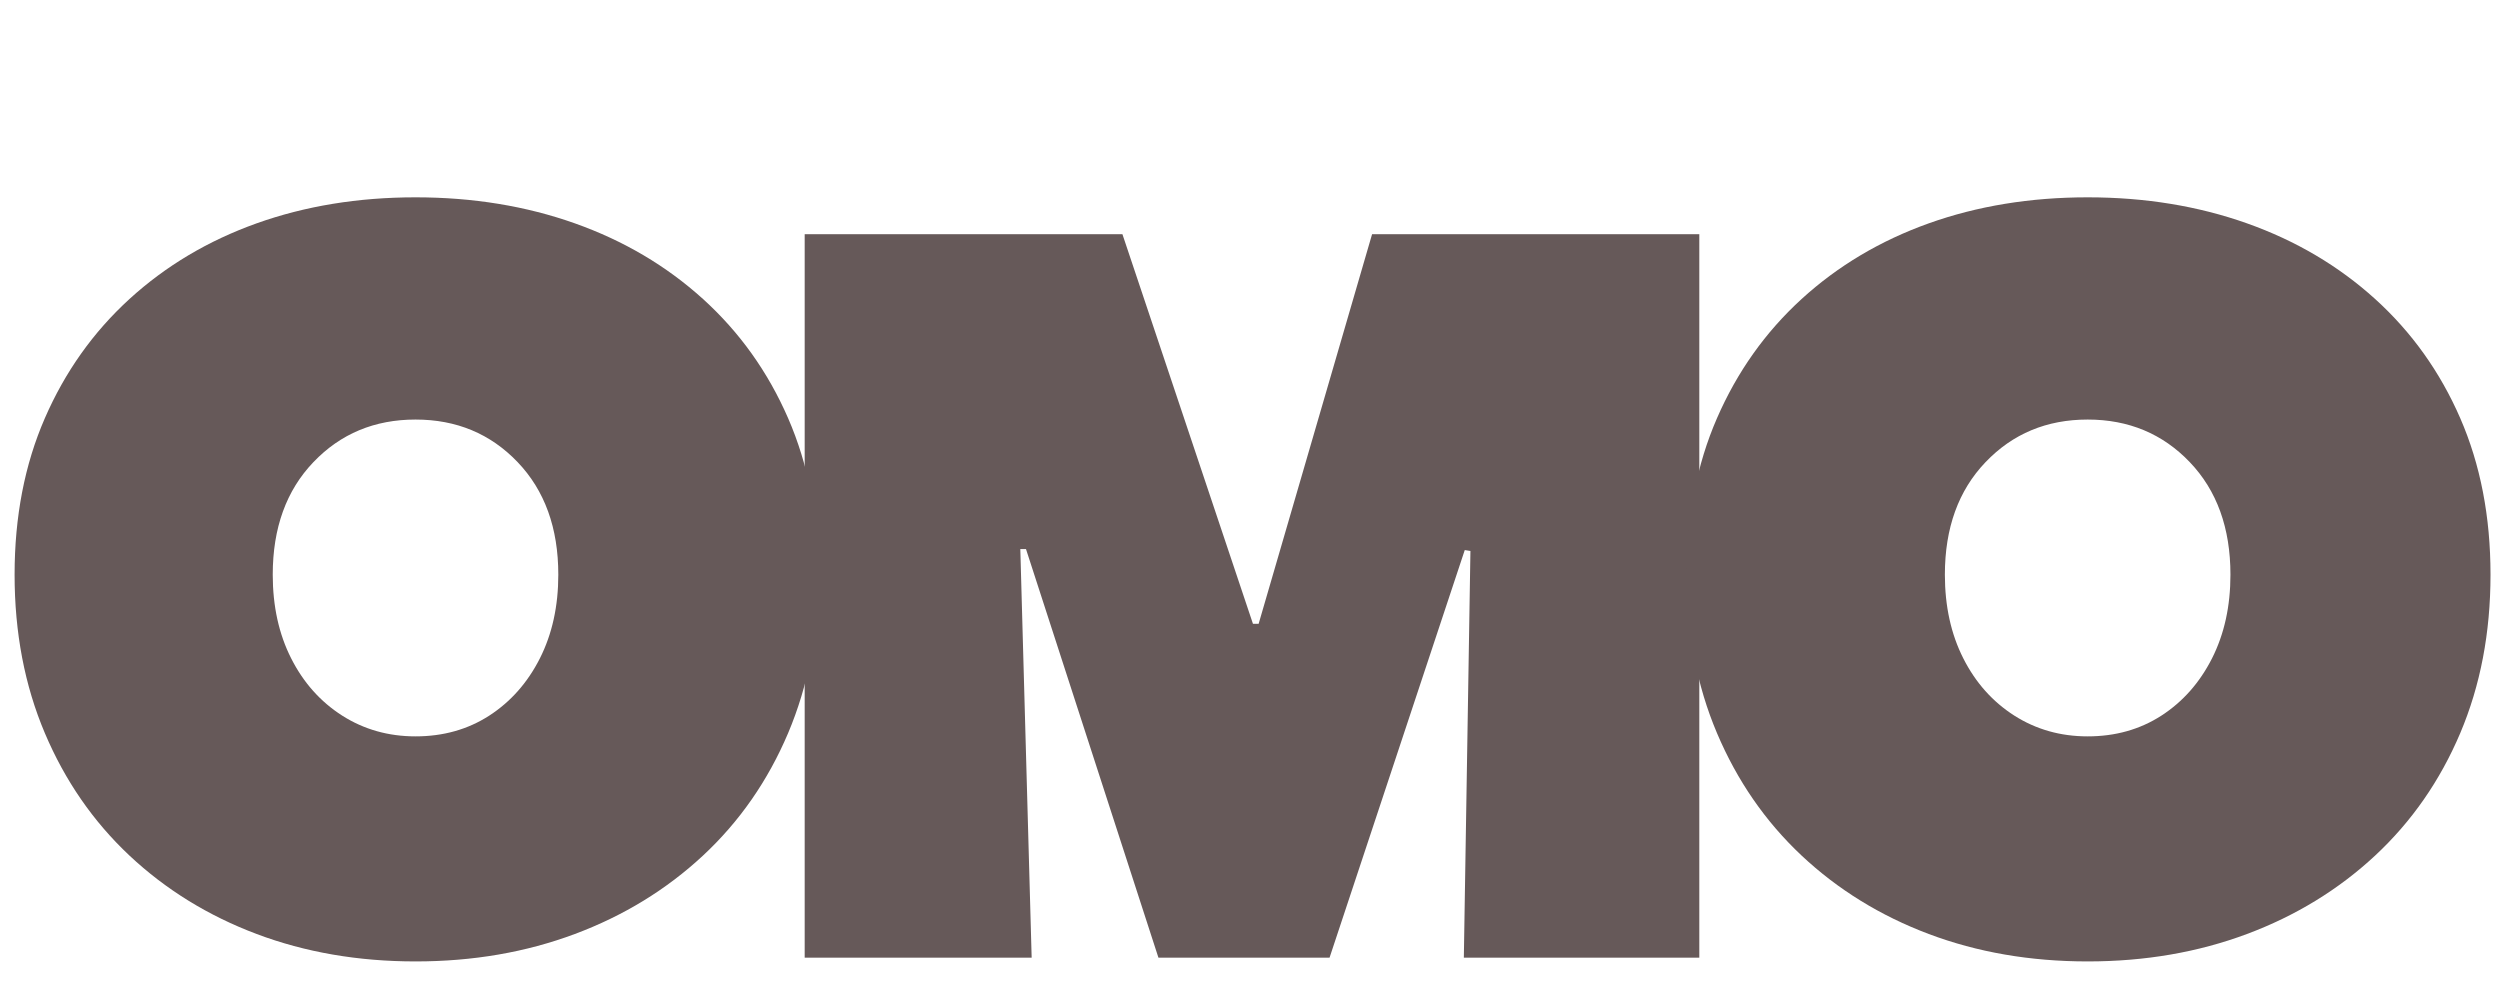
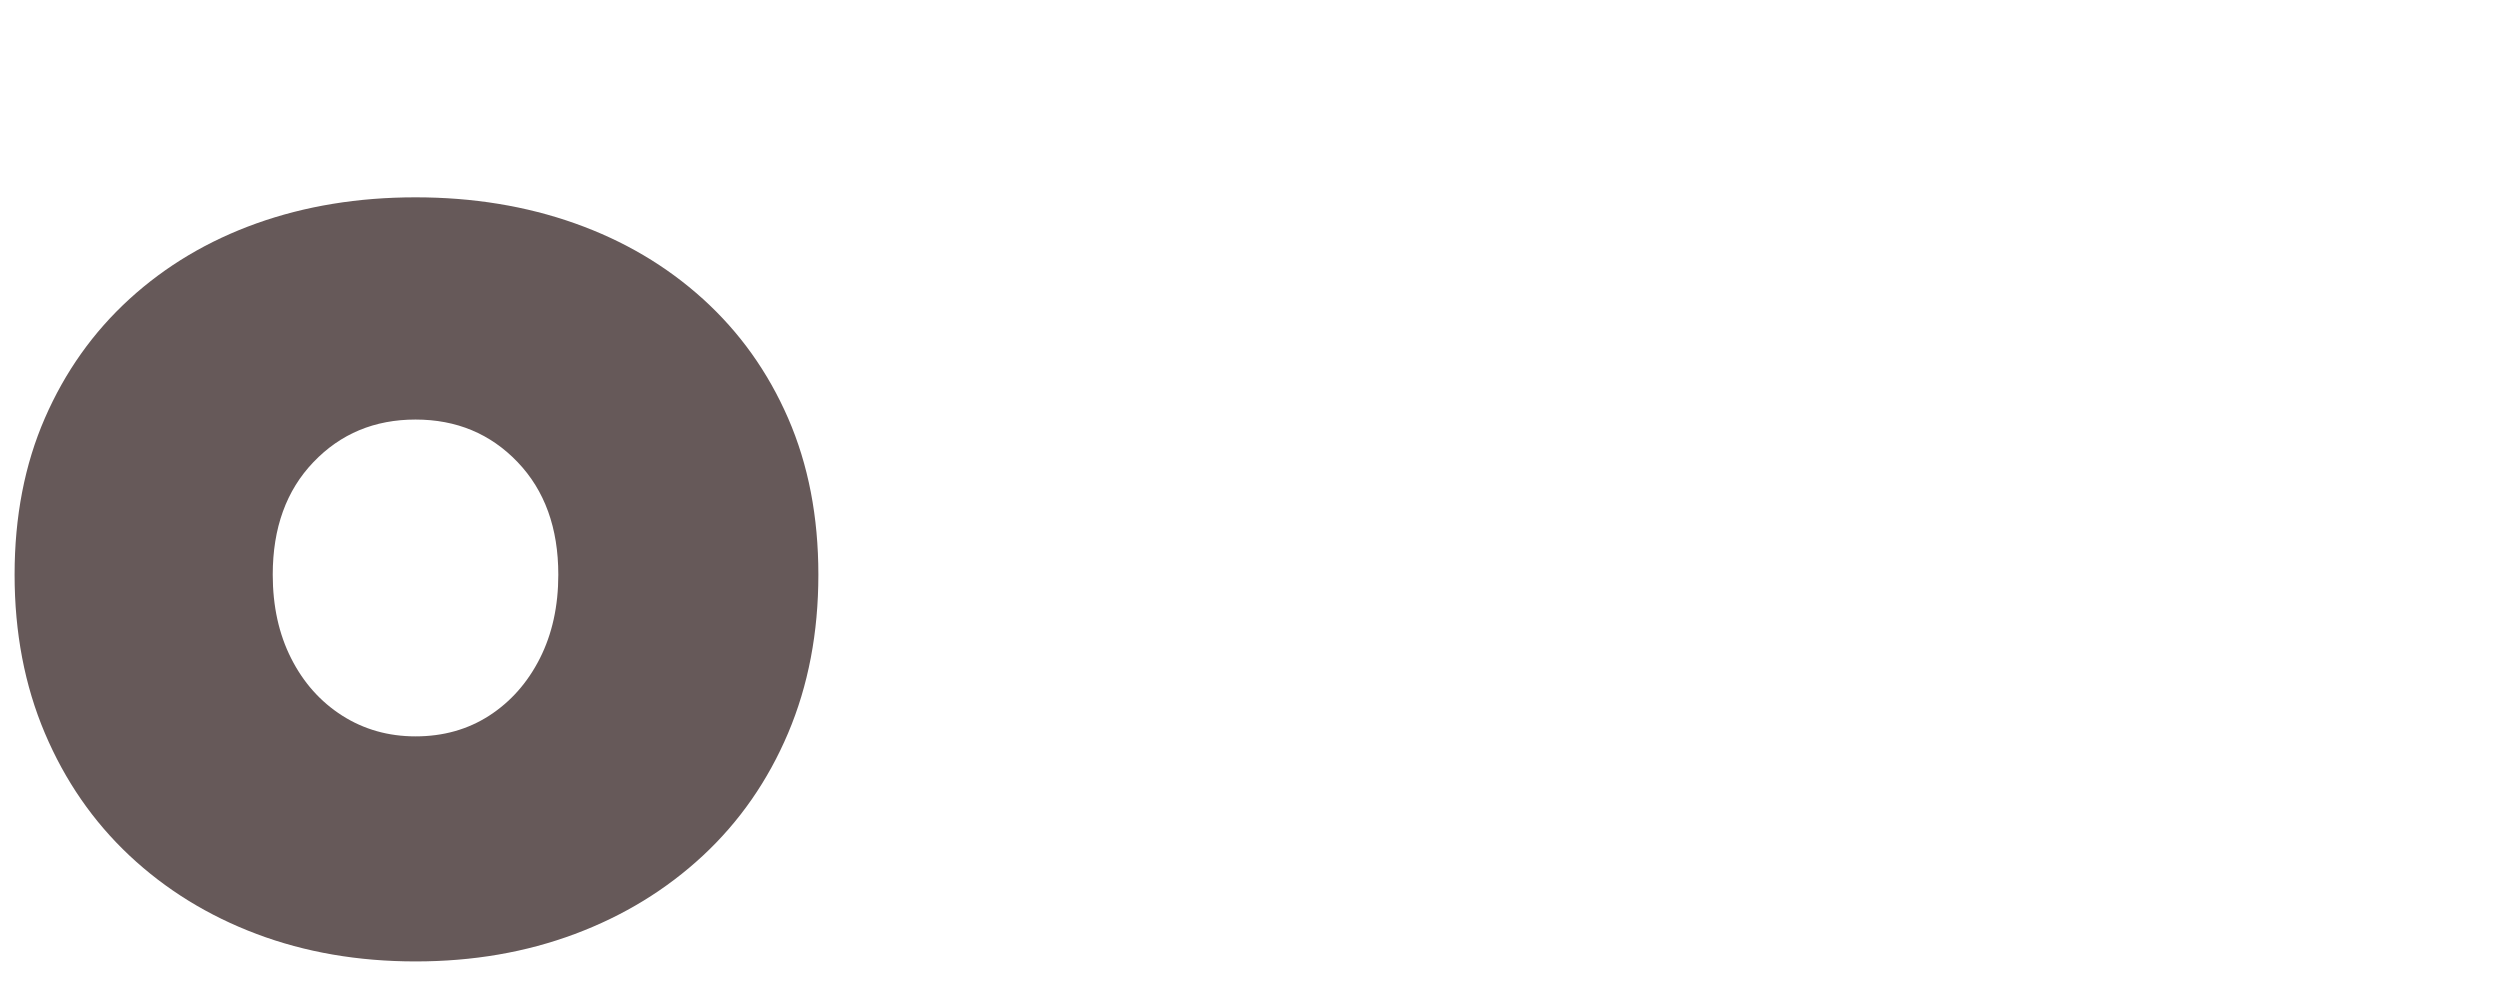
<svg xmlns="http://www.w3.org/2000/svg" width="735" zoomAndPan="magnify" viewBox="0 0 551.25 216.75" height="289" preserveAspectRatio="xMidYMid meet" version="1.0">
  <defs>
    <g />
  </defs>
  <g fill="#665959" fill-opacity="1">
    <g transform="translate(-4.502, 204.073)">
      <g>
        <path d="M 96.125 7.922 C 83.477 7.922 71.801 5.906 61.094 1.875 C 50.395 -2.156 41.047 -7.922 33.047 -15.422 C 25.055 -22.93 18.836 -31.93 14.391 -42.422 C 9.941 -52.922 7.719 -64.566 7.719 -77.359 C 7.719 -90.148 9.941 -101.648 14.391 -111.859 C 18.836 -122.078 25.055 -130.836 33.047 -138.141 C 41.047 -145.441 50.395 -151.004 61.094 -154.828 C 71.801 -158.648 83.477 -160.562 96.125 -160.562 C 108.77 -160.562 120.477 -158.648 131.25 -154.828 C 142.031 -151.004 151.453 -145.441 159.516 -138.141 C 167.578 -130.836 173.832 -122.078 178.281 -111.859 C 182.727 -101.648 184.953 -90.148 184.953 -77.359 C 184.953 -64.566 182.727 -52.922 178.281 -42.422 C 173.832 -31.93 167.578 -22.93 159.516 -15.422 C 151.453 -7.922 142.031 -2.156 131.25 1.875 C 120.477 5.906 108.77 7.922 96.125 7.922 Z M 96.125 -41.703 C 102.238 -41.703 107.66 -43.227 112.391 -46.281 C 117.117 -49.344 120.836 -53.551 123.547 -58.906 C 126.254 -64.258 127.609 -70.41 127.609 -77.359 C 127.609 -87.648 124.617 -95.922 118.641 -102.172 C 112.66 -108.43 105.156 -111.562 96.125 -111.562 C 87.094 -111.562 79.586 -108.43 73.609 -102.172 C 67.629 -95.922 64.641 -87.648 64.641 -77.359 C 64.641 -70.41 65.992 -64.258 68.703 -58.906 C 71.41 -53.551 75.16 -49.344 79.953 -46.281 C 84.754 -43.227 90.145 -41.703 96.125 -41.703 Z M 96.125 -41.703 " />
      </g>
    </g>
  </g>
  <g fill="#665959" fill-opacity="1">
    <g transform="translate(162.636, 207.818)">
      <g>
-         <path d="M 64.844 3.344 L 14.797 3.344 L 14.797 -156.172 L 84.859 -156.172 L 113.641 -70.266 L 114.891 -70.266 L 139.906 -156.172 L 212.062 -156.172 L 212.062 3.344 L 160.141 3.344 L 161.594 -86.328 L 160.344 -86.531 L 130.531 3.344 L 92.797 3.344 L 63.594 -86.75 L 62.344 -86.75 Z M 64.844 3.344 " />
-       </g>
+         </g>
    </g>
  </g>
  <g fill="#665959" fill-opacity="1">
    <g transform="translate(364.204, 204.073)">
      <g>
-         <path d="M 96.125 7.922 C 83.477 7.922 71.801 5.906 61.094 1.875 C 50.395 -2.156 41.047 -7.922 33.047 -15.422 C 25.055 -22.93 18.836 -31.93 14.391 -42.422 C 9.941 -52.922 7.719 -64.566 7.719 -77.359 C 7.719 -90.148 9.941 -101.648 14.391 -111.859 C 18.836 -122.078 25.055 -130.836 33.047 -138.141 C 41.047 -145.441 50.395 -151.004 61.094 -154.828 C 71.801 -158.648 83.477 -160.562 96.125 -160.562 C 108.77 -160.562 120.477 -158.648 131.25 -154.828 C 142.031 -151.004 151.453 -145.441 159.516 -138.141 C 167.578 -130.836 173.832 -122.078 178.281 -111.859 C 182.727 -101.648 184.953 -90.148 184.953 -77.359 C 184.953 -64.566 182.727 -52.922 178.281 -42.422 C 173.832 -31.93 167.578 -22.93 159.516 -15.422 C 151.453 -7.922 142.031 -2.156 131.25 1.875 C 120.477 5.906 108.77 7.922 96.125 7.922 Z M 96.125 -41.703 C 102.238 -41.703 107.66 -43.227 112.391 -46.281 C 117.117 -49.344 120.836 -53.551 123.547 -58.906 C 126.254 -64.258 127.609 -70.41 127.609 -77.359 C 127.609 -87.648 124.617 -95.922 118.641 -102.172 C 112.66 -108.43 105.156 -111.562 96.125 -111.562 C 87.094 -111.562 79.586 -108.43 73.609 -102.172 C 67.629 -95.922 64.641 -87.648 64.641 -77.359 C 64.641 -70.41 65.992 -64.258 68.703 -58.906 C 71.41 -53.551 75.16 -49.344 79.953 -46.281 C 84.754 -43.227 90.145 -41.703 96.125 -41.703 Z M 96.125 -41.703 " />
-       </g>
+         </g>
    </g>
  </g>
</svg>